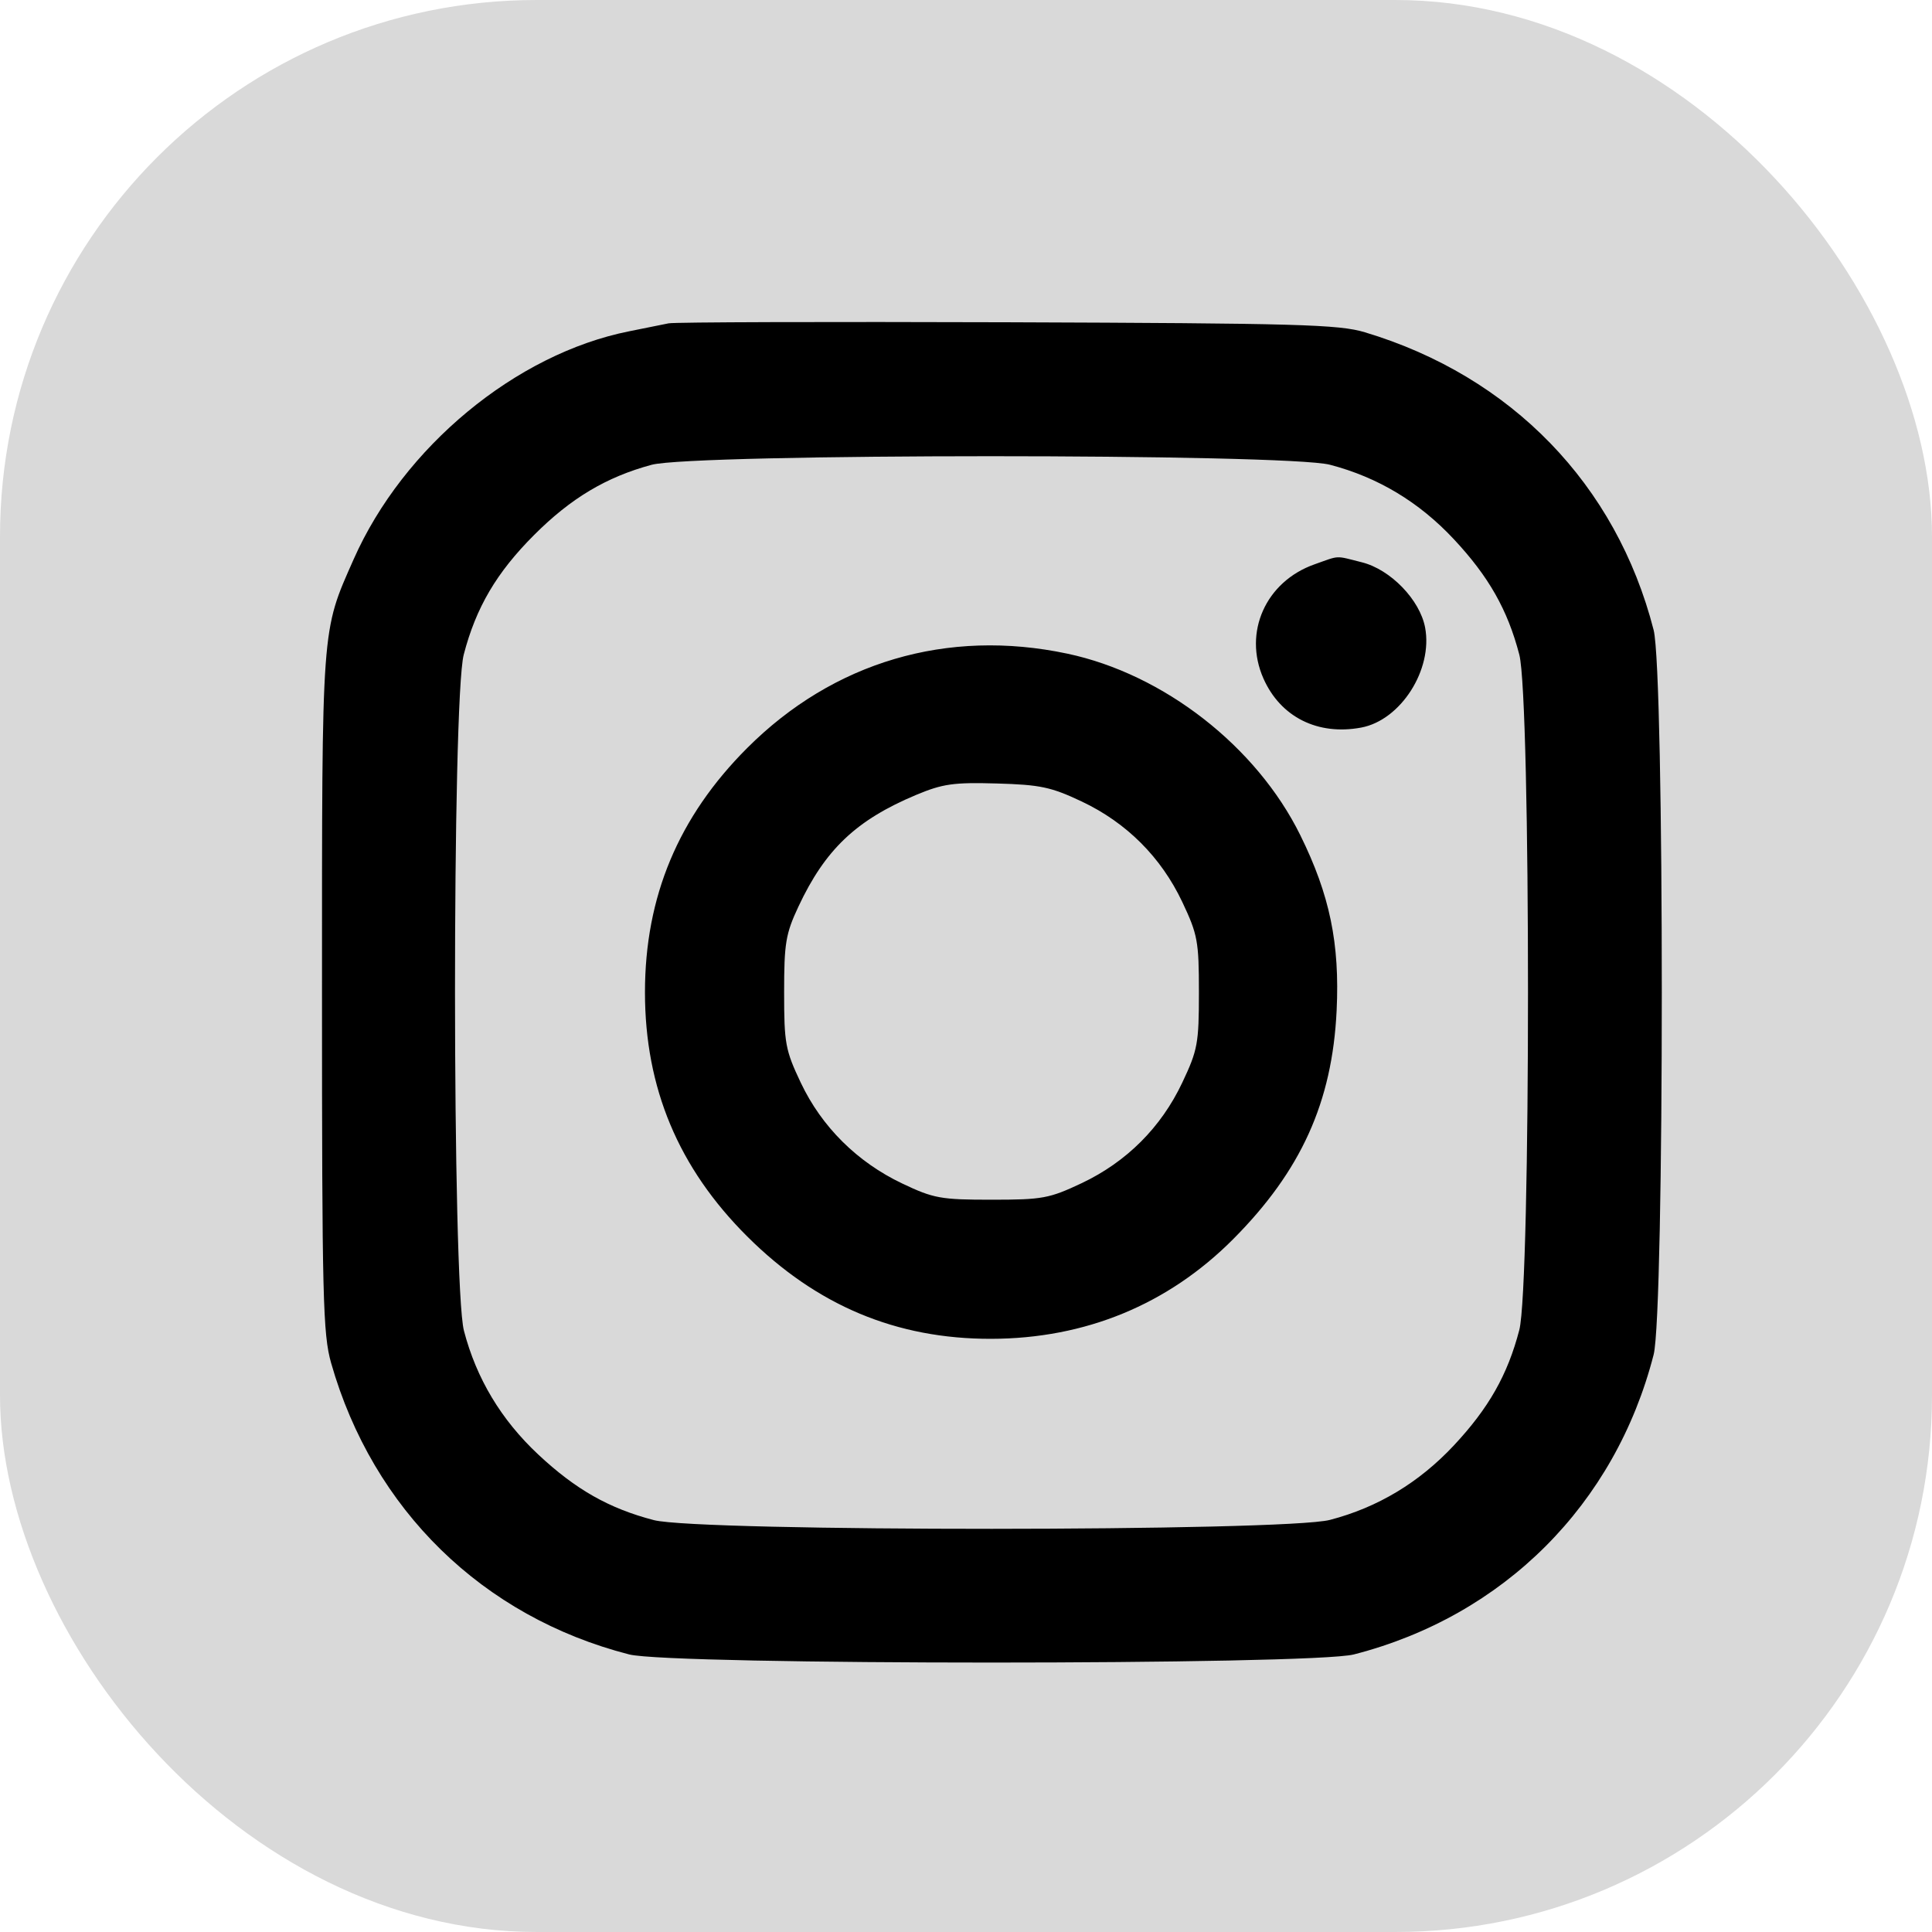
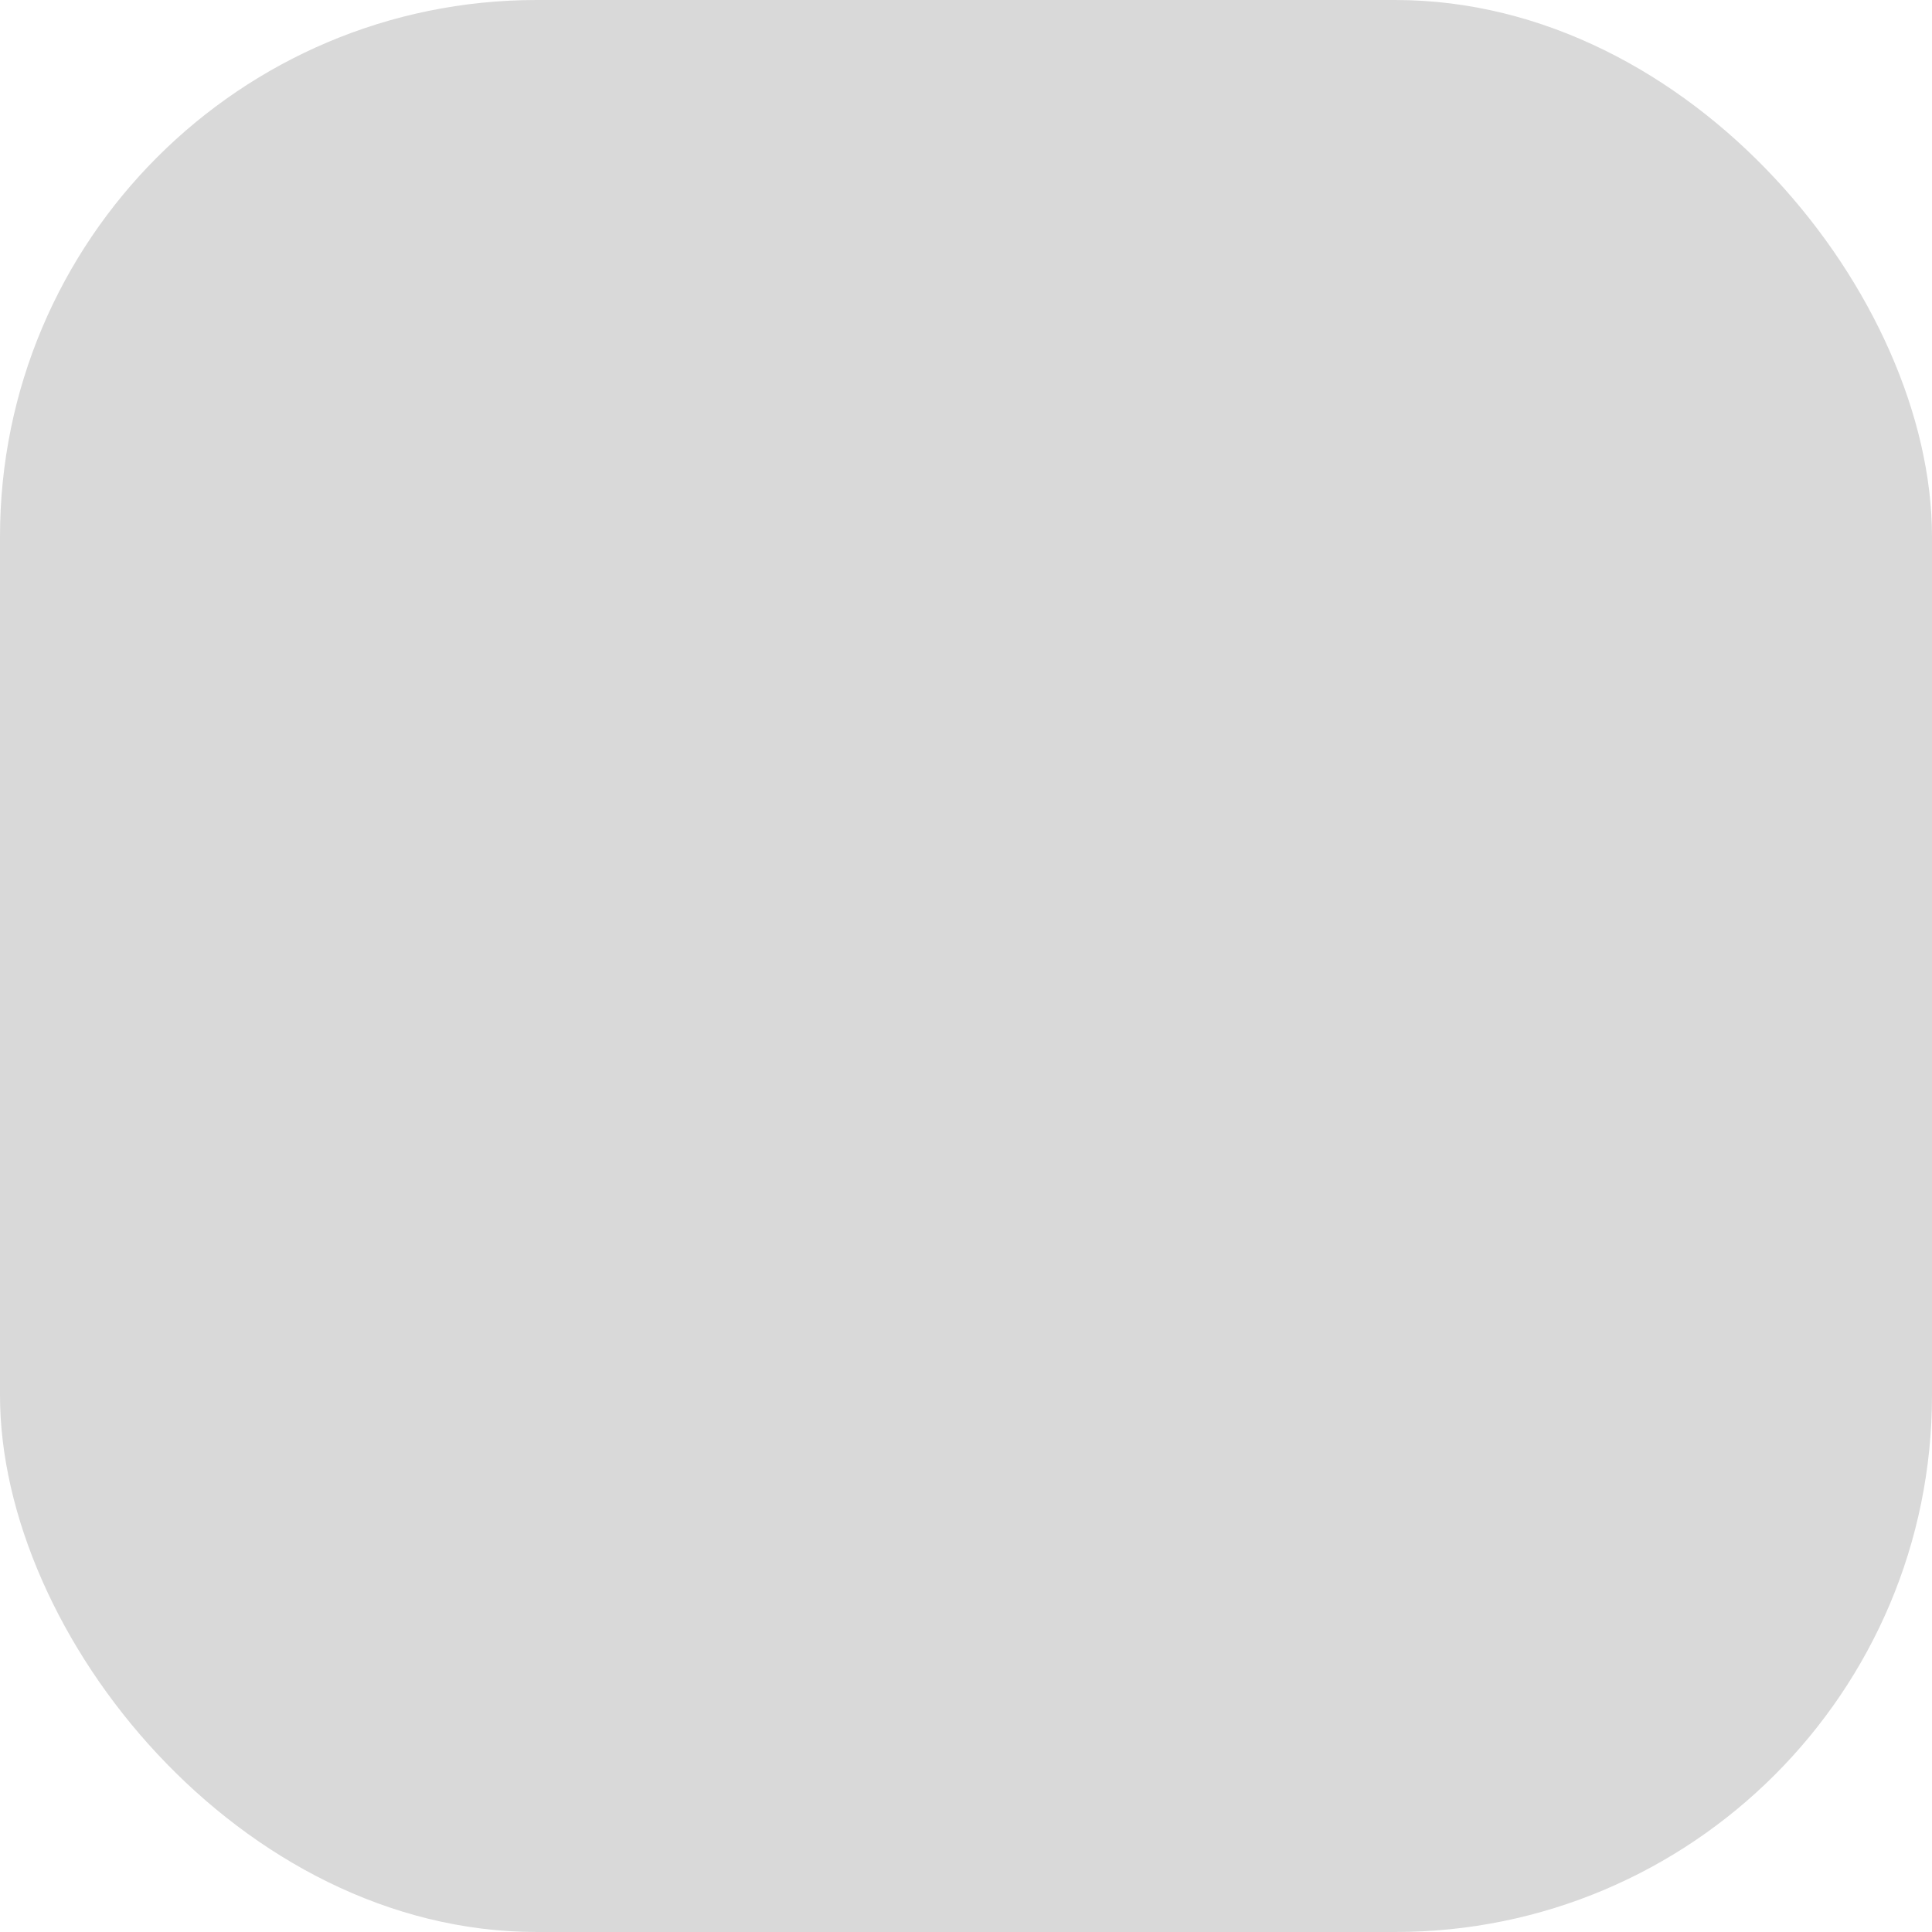
<svg xmlns="http://www.w3.org/2000/svg" width="36" height="36" viewBox="0 0 36 36" fill="none">
  <rect width="36" height="36" rx="10" fill="#D9D9D9" />
-   <path fill-rule="evenodd" clip-rule="evenodd" d="M25.434 6.192C28.162 7.011 30.118 9.029 30.813 11.739C31.016 12.53 31.016 24.451 30.813 25.242C30.097 28.034 28.019 30.112 25.227 30.828C24.436 31.03 12.515 31.03 11.724 30.828C8.991 30.127 6.949 28.131 6.17 25.398C6.017 24.859 6 24.191 6 18.49C6 11.592 5.986 11.787 6.589 10.423C7.515 8.33 9.612 6.594 11.724 6.173C12.02 6.114 12.35 6.047 12.458 6.025C12.566 6.002 15.405 5.994 18.769 6.005C24.185 6.024 24.947 6.045 25.434 6.192ZM12.141 8.661C11.299 8.888 10.637 9.283 9.953 9.968C9.253 10.668 8.87 11.318 8.641 12.198C8.422 13.04 8.425 23.953 8.645 24.797C8.877 25.687 9.339 26.457 10.031 27.104C10.727 27.755 11.347 28.107 12.183 28.325C13.026 28.544 23.938 28.541 24.782 28.321C25.672 28.089 26.442 27.626 27.089 26.935C27.74 26.239 28.092 25.619 28.31 24.782C28.526 23.952 28.526 13.029 28.31 12.198C28.092 11.362 27.74 10.742 27.089 10.046C26.442 9.354 25.672 8.892 24.782 8.66C23.965 8.447 12.932 8.448 12.141 8.661ZM25.378 10.478C25.911 10.612 26.458 11.177 26.555 11.694C26.702 12.478 26.101 13.419 25.365 13.557C24.554 13.709 23.86 13.361 23.542 12.642C23.162 11.783 23.585 10.837 24.493 10.516C24.976 10.345 24.869 10.35 25.378 10.478ZM19.888 12.18C21.683 12.56 23.414 13.908 24.229 15.562C24.779 16.676 24.966 17.58 24.906 18.833C24.824 20.538 24.243 21.82 22.976 23.092C21.762 24.31 20.222 24.944 18.467 24.947C16.7 24.95 15.215 24.326 13.924 23.04C12.642 21.763 12.018 20.273 12.018 18.49C12.018 16.709 12.641 15.22 13.923 13.938C15.529 12.332 17.653 11.706 19.888 12.18ZM17.073 14.811C15.954 15.28 15.377 15.828 14.878 16.892C14.64 17.4 14.611 17.575 14.611 18.49C14.611 19.442 14.633 19.566 14.922 20.176C15.312 20.998 15.973 21.654 16.812 22.053C17.397 22.331 17.53 22.355 18.475 22.355C19.427 22.355 19.551 22.332 20.159 22.045C20.993 21.649 21.635 21.008 22.03 20.173C22.317 19.566 22.34 19.442 22.34 18.49C22.34 17.539 22.317 17.414 22.03 16.807C21.635 15.973 20.993 15.331 20.159 14.936C19.587 14.665 19.383 14.622 18.573 14.599C17.771 14.576 17.566 14.605 17.073 14.811Z" fill="black" />
</svg>